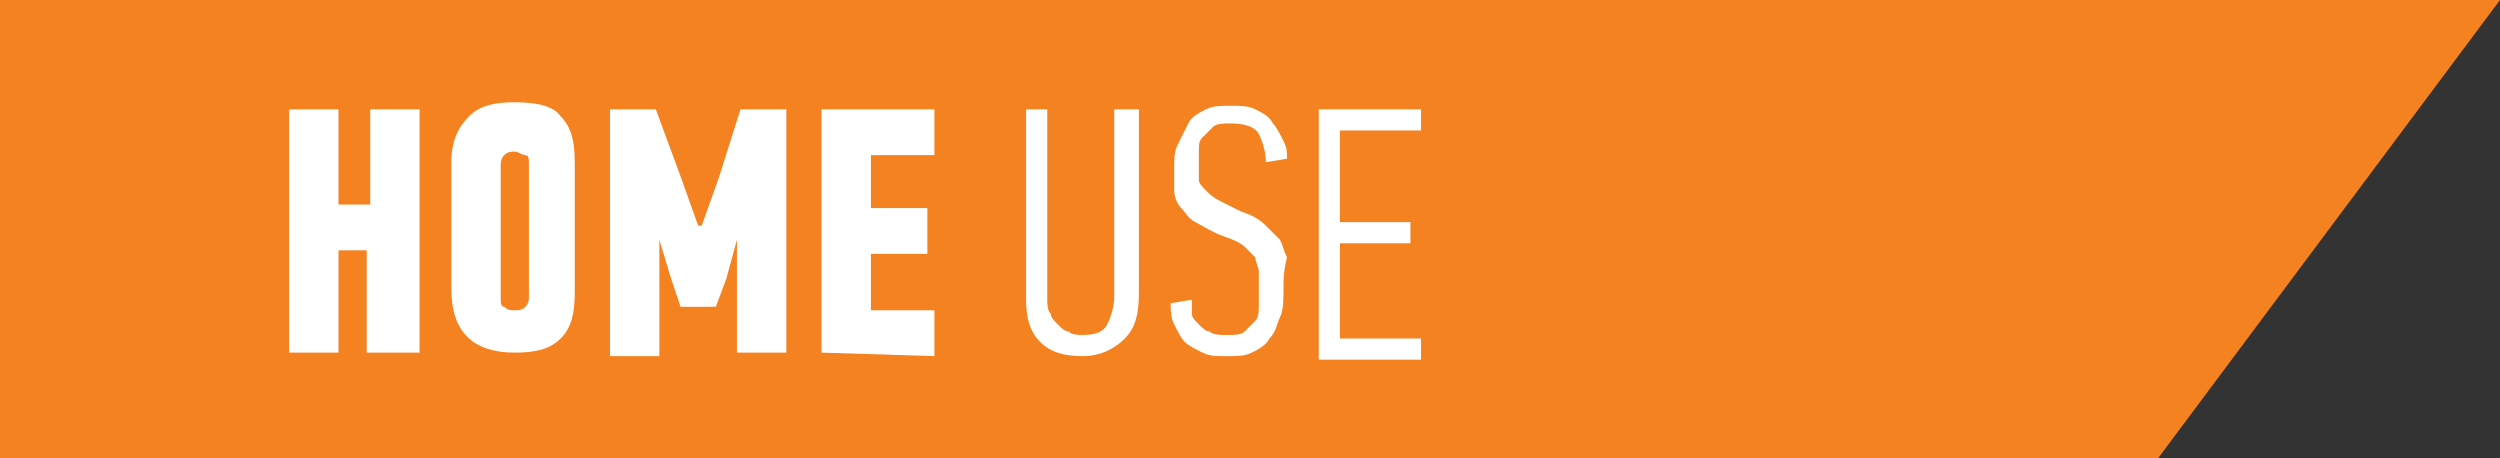
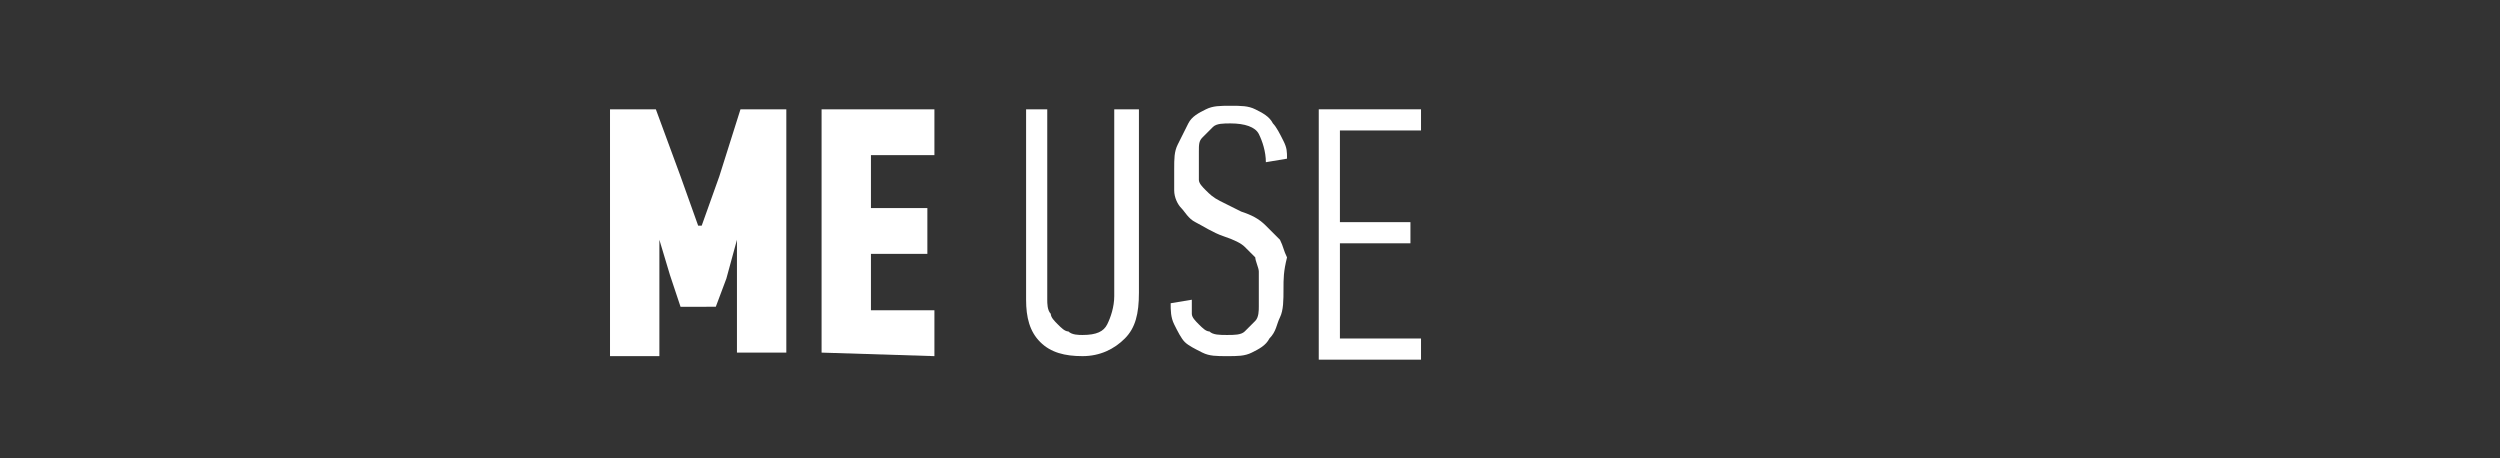
<svg xmlns="http://www.w3.org/2000/svg" version="1.1" id="Layer_1" x="0px" y="0px" width="70.9px" height="13px" viewBox="0 0 70.9 13" style="enable-background:new 0 0 70.9 13;" xml:space="preserve">
  <rect x="0" y="0" width="70.9" height="13" fill="#333333" stroke="none" />
  <style type="text/css">
	.st0{fill:#F58220;}
	.st1{fill:#FFFFFF;}
</style>
-   <polygon class="st0" points="70.9,0 0,0 0,13 61.2,13 " />
  <g>
-     <path class="st1" d="M10.4,10V7.1H9.6V10H8.2V3.1h1.4v2.7h0.9V3.1h1.4V10H10.4z" />
-     <path class="st1" d="M16.3,8.3c0,0.6-0.1,1-0.4,1.3c-0.3,0.3-0.7,0.4-1.3,0.4c-1.2,0-1.8-0.6-1.8-1.8V4.6c0-0.6,0.2-1,0.5-1.3   s0.7-0.4,1.3-0.4s1.1,0.1,1.3,0.4c0.3,0.3,0.4,0.7,0.4,1.3V8.3z M15,4.7c0-0.2,0-0.3-0.1-0.3s-0.2-0.1-0.3-0.1s-0.2,0-0.3,0.1   s-0.1,0.2-0.1,0.3v3.7c0,0.2,0,0.3,0.1,0.3c0.1,0.1,0.2,0.1,0.3,0.1s0.2,0,0.3-0.1S15,8.5,15,8.4V4.7z" />
    <path class="st1" d="M19.3,8.7L19,7.8l-0.3-1l0,0v3.3h-1.4v-7h1.3L19.3,5l0.5,1.4h0.1L20.4,5L21,3.1h1.3V10h-1.4V6.8l0,0l-0.3,1.1   l-0.3,0.8H19.3z" />
    <path class="st1" d="M23.3,10V3.1h3.2v1.3h-1.8v1.5h1.6v1.3h-1.6v1.6h1.8v1.3L23.3,10L23.3,10z" />
  </g>
  <g>
    <path class="st1" d="M32.3,3.1v5.2c0,0.6-0.1,1-0.4,1.3c-0.3,0.3-0.7,0.5-1.2,0.5s-0.9-0.1-1.2-0.4c-0.3-0.3-0.4-0.7-0.4-1.2V3.1   h0.6v5.4c0,0.1,0,0.3,0.1,0.4c0,0.1,0.1,0.2,0.2,0.3s0.2,0.2,0.3,0.2c0.1,0.1,0.3,0.1,0.4,0.1c0.4,0,0.6-0.1,0.7-0.3   s0.2-0.5,0.2-0.8V3.1H32.3z" />
    <path class="st1" d="M36.4,8.2c0,0.3,0,0.6-0.1,0.8S36.2,9.4,36,9.6c-0.1,0.2-0.3,0.3-0.5,0.4s-0.4,0.1-0.7,0.1s-0.5,0-0.7-0.1   s-0.4-0.2-0.5-0.3s-0.2-0.3-0.3-0.5s-0.1-0.4-0.1-0.6l0.6-0.1c0,0.1,0,0.3,0,0.4c0,0.1,0.1,0.2,0.2,0.3s0.2,0.2,0.3,0.2   c0.1,0.1,0.3,0.1,0.5,0.1s0.4,0,0.5-0.1s0.2-0.2,0.3-0.3s0.1-0.3,0.1-0.4c0-0.2,0-0.3,0-0.5s0-0.4,0-0.5s-0.1-0.3-0.1-0.4   c-0.1-0.1-0.2-0.2-0.3-0.3S35,6.8,34.7,6.7s-0.6-0.3-0.8-0.4S33.6,6,33.5,5.9c-0.1-0.1-0.2-0.3-0.2-0.5s0-0.4,0-0.6   c0-0.3,0-0.5,0.1-0.7s0.2-0.4,0.3-0.6c0.1-0.2,0.3-0.3,0.5-0.4C34.4,3,34.6,3,34.9,3s0.5,0,0.7,0.1c0.2,0.1,0.4,0.2,0.5,0.4   c0.1,0.1,0.2,0.3,0.3,0.5s0.1,0.3,0.1,0.5l-0.6,0.1c0-0.3-0.1-0.6-0.2-0.8c-0.1-0.2-0.4-0.3-0.8-0.3c-0.2,0-0.4,0-0.5,0.1   s-0.2,0.2-0.3,0.3S34,4.1,34,4.3c0,0.1,0,0.3,0,0.4c0,0.2,0,0.3,0,0.4c0,0.1,0.1,0.2,0.2,0.3c0.1,0.1,0.2,0.2,0.4,0.3   S35,5.9,35.2,6c0.3,0.1,0.5,0.2,0.7,0.4s0.3,0.3,0.4,0.4c0.1,0.2,0.1,0.3,0.2,0.5C36.4,7.7,36.4,7.9,36.4,8.2z" />
    <path class="st1" d="M37.4,10V3.1h2.9v0.6H38v2.6h2v0.6h-2v2.7h2.3v0.6h-2.9V10z" />
  </g>
</svg>